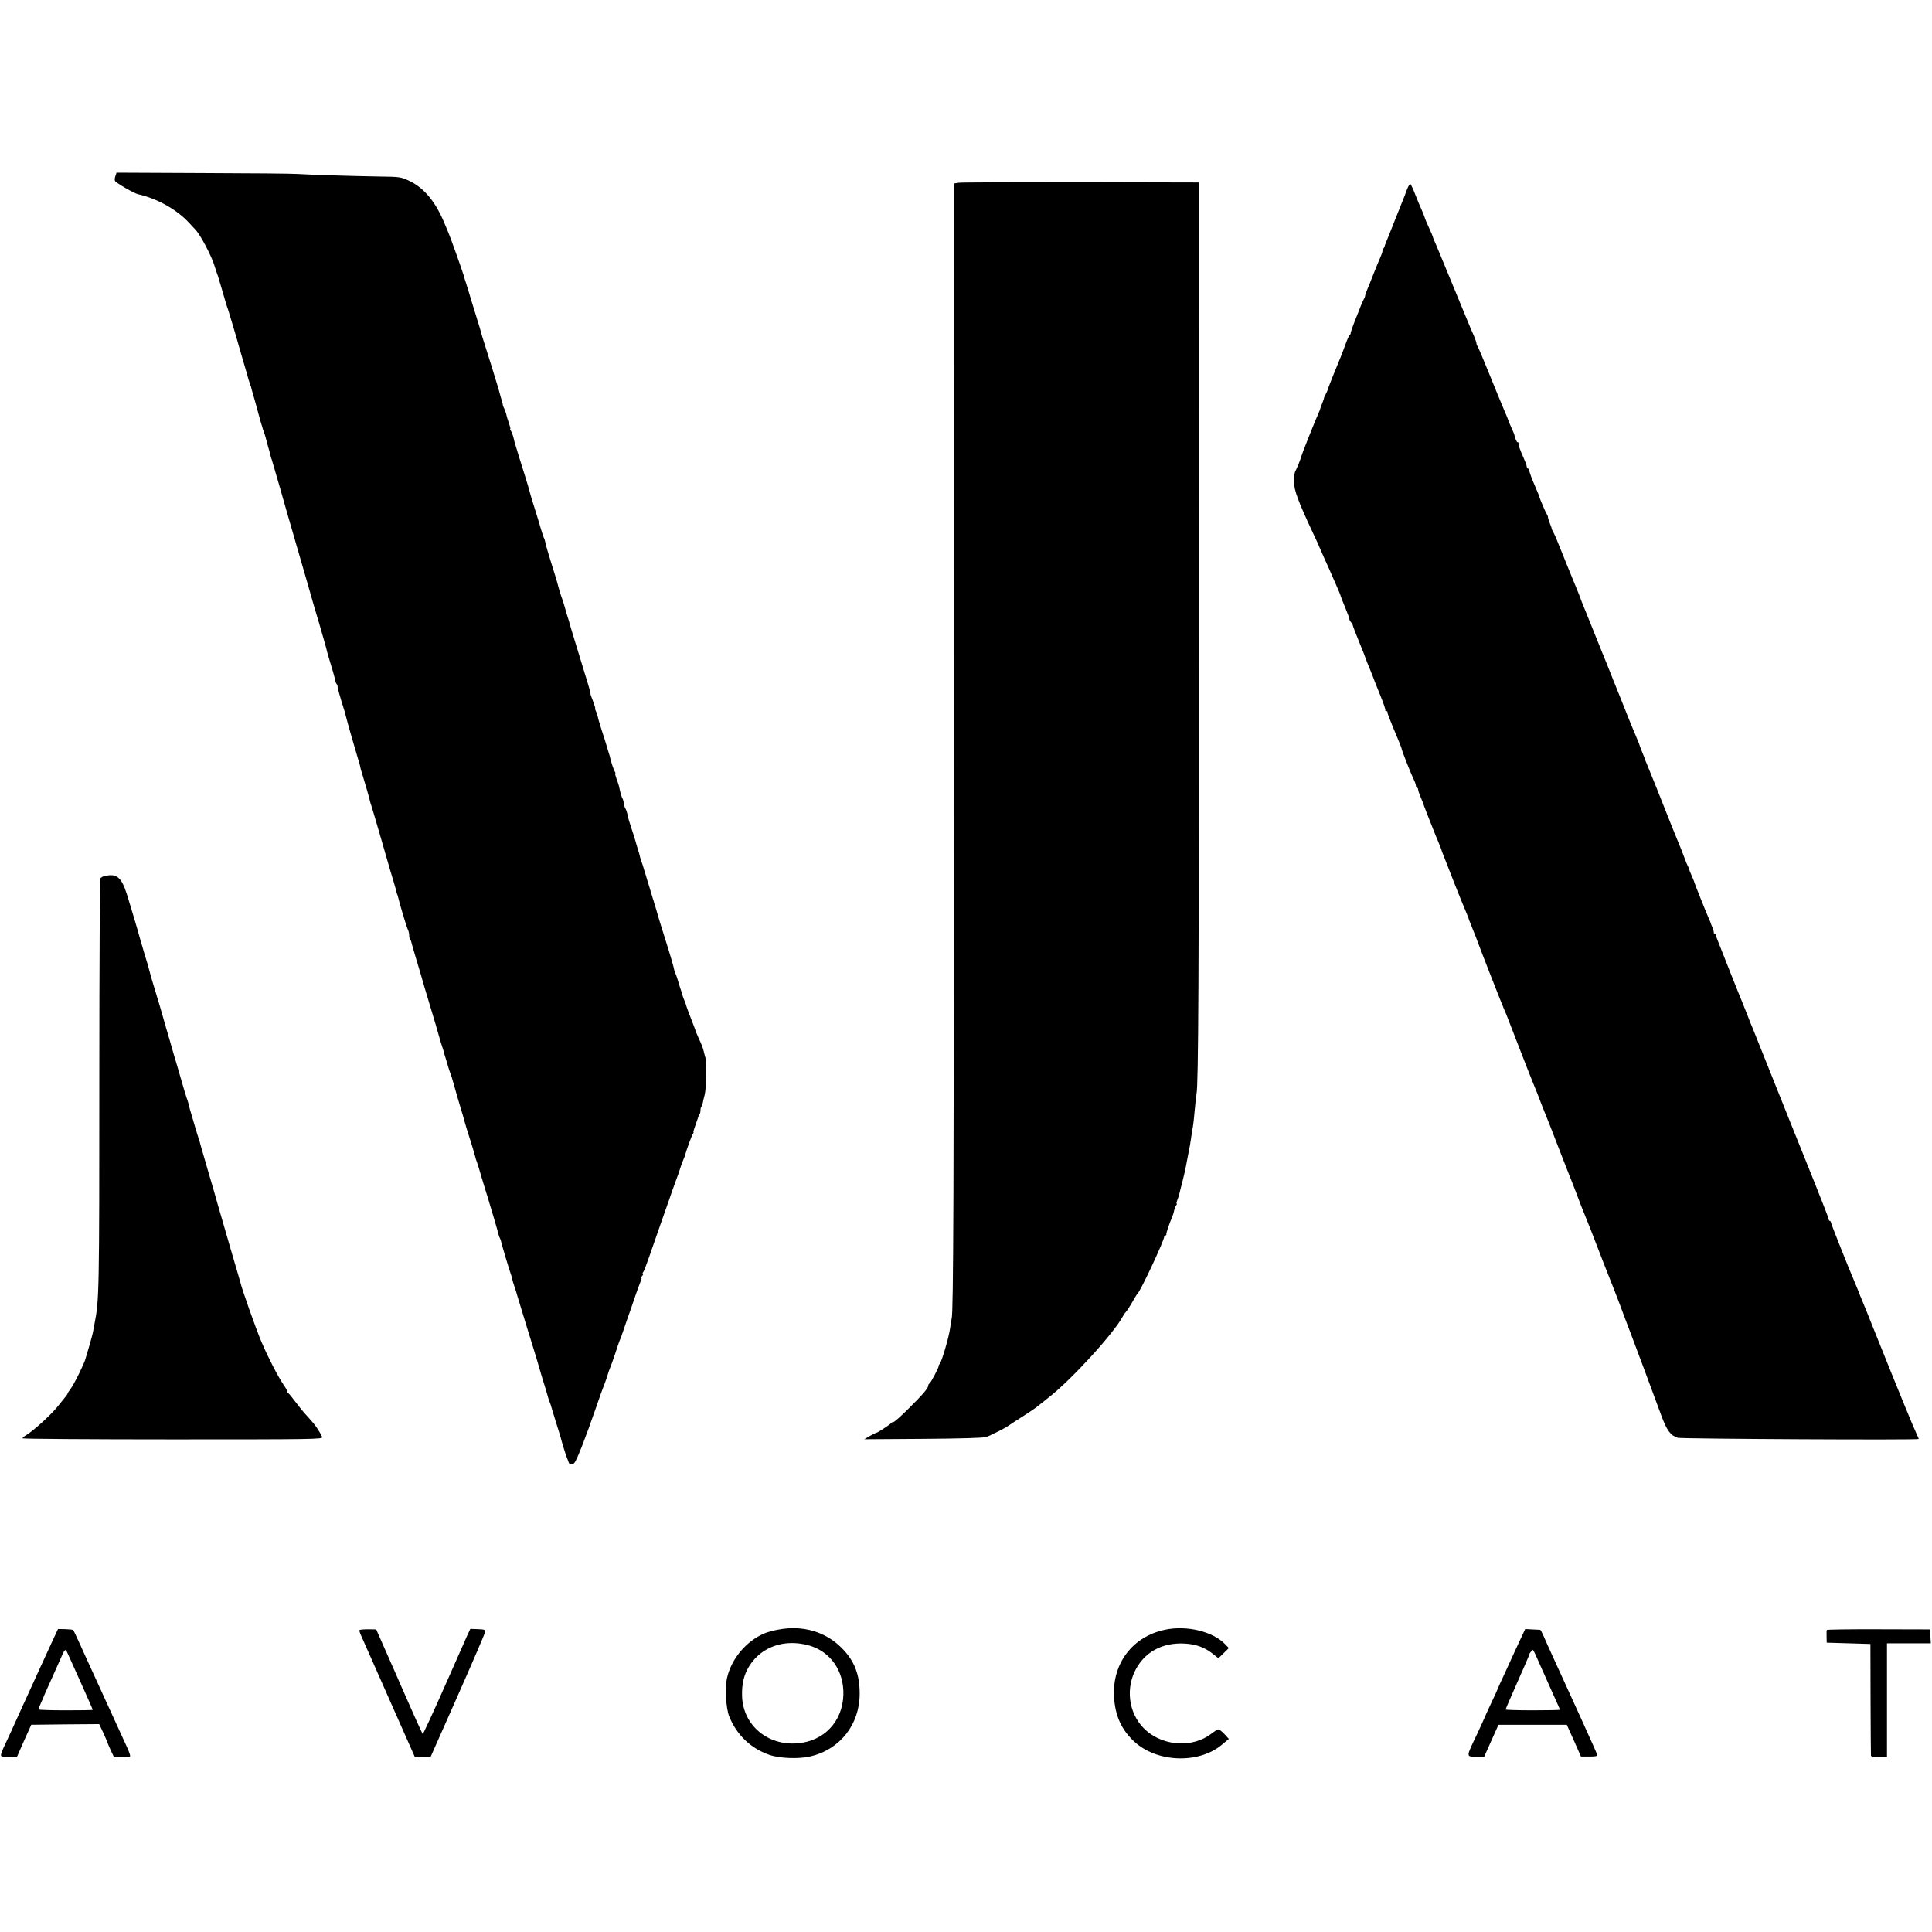
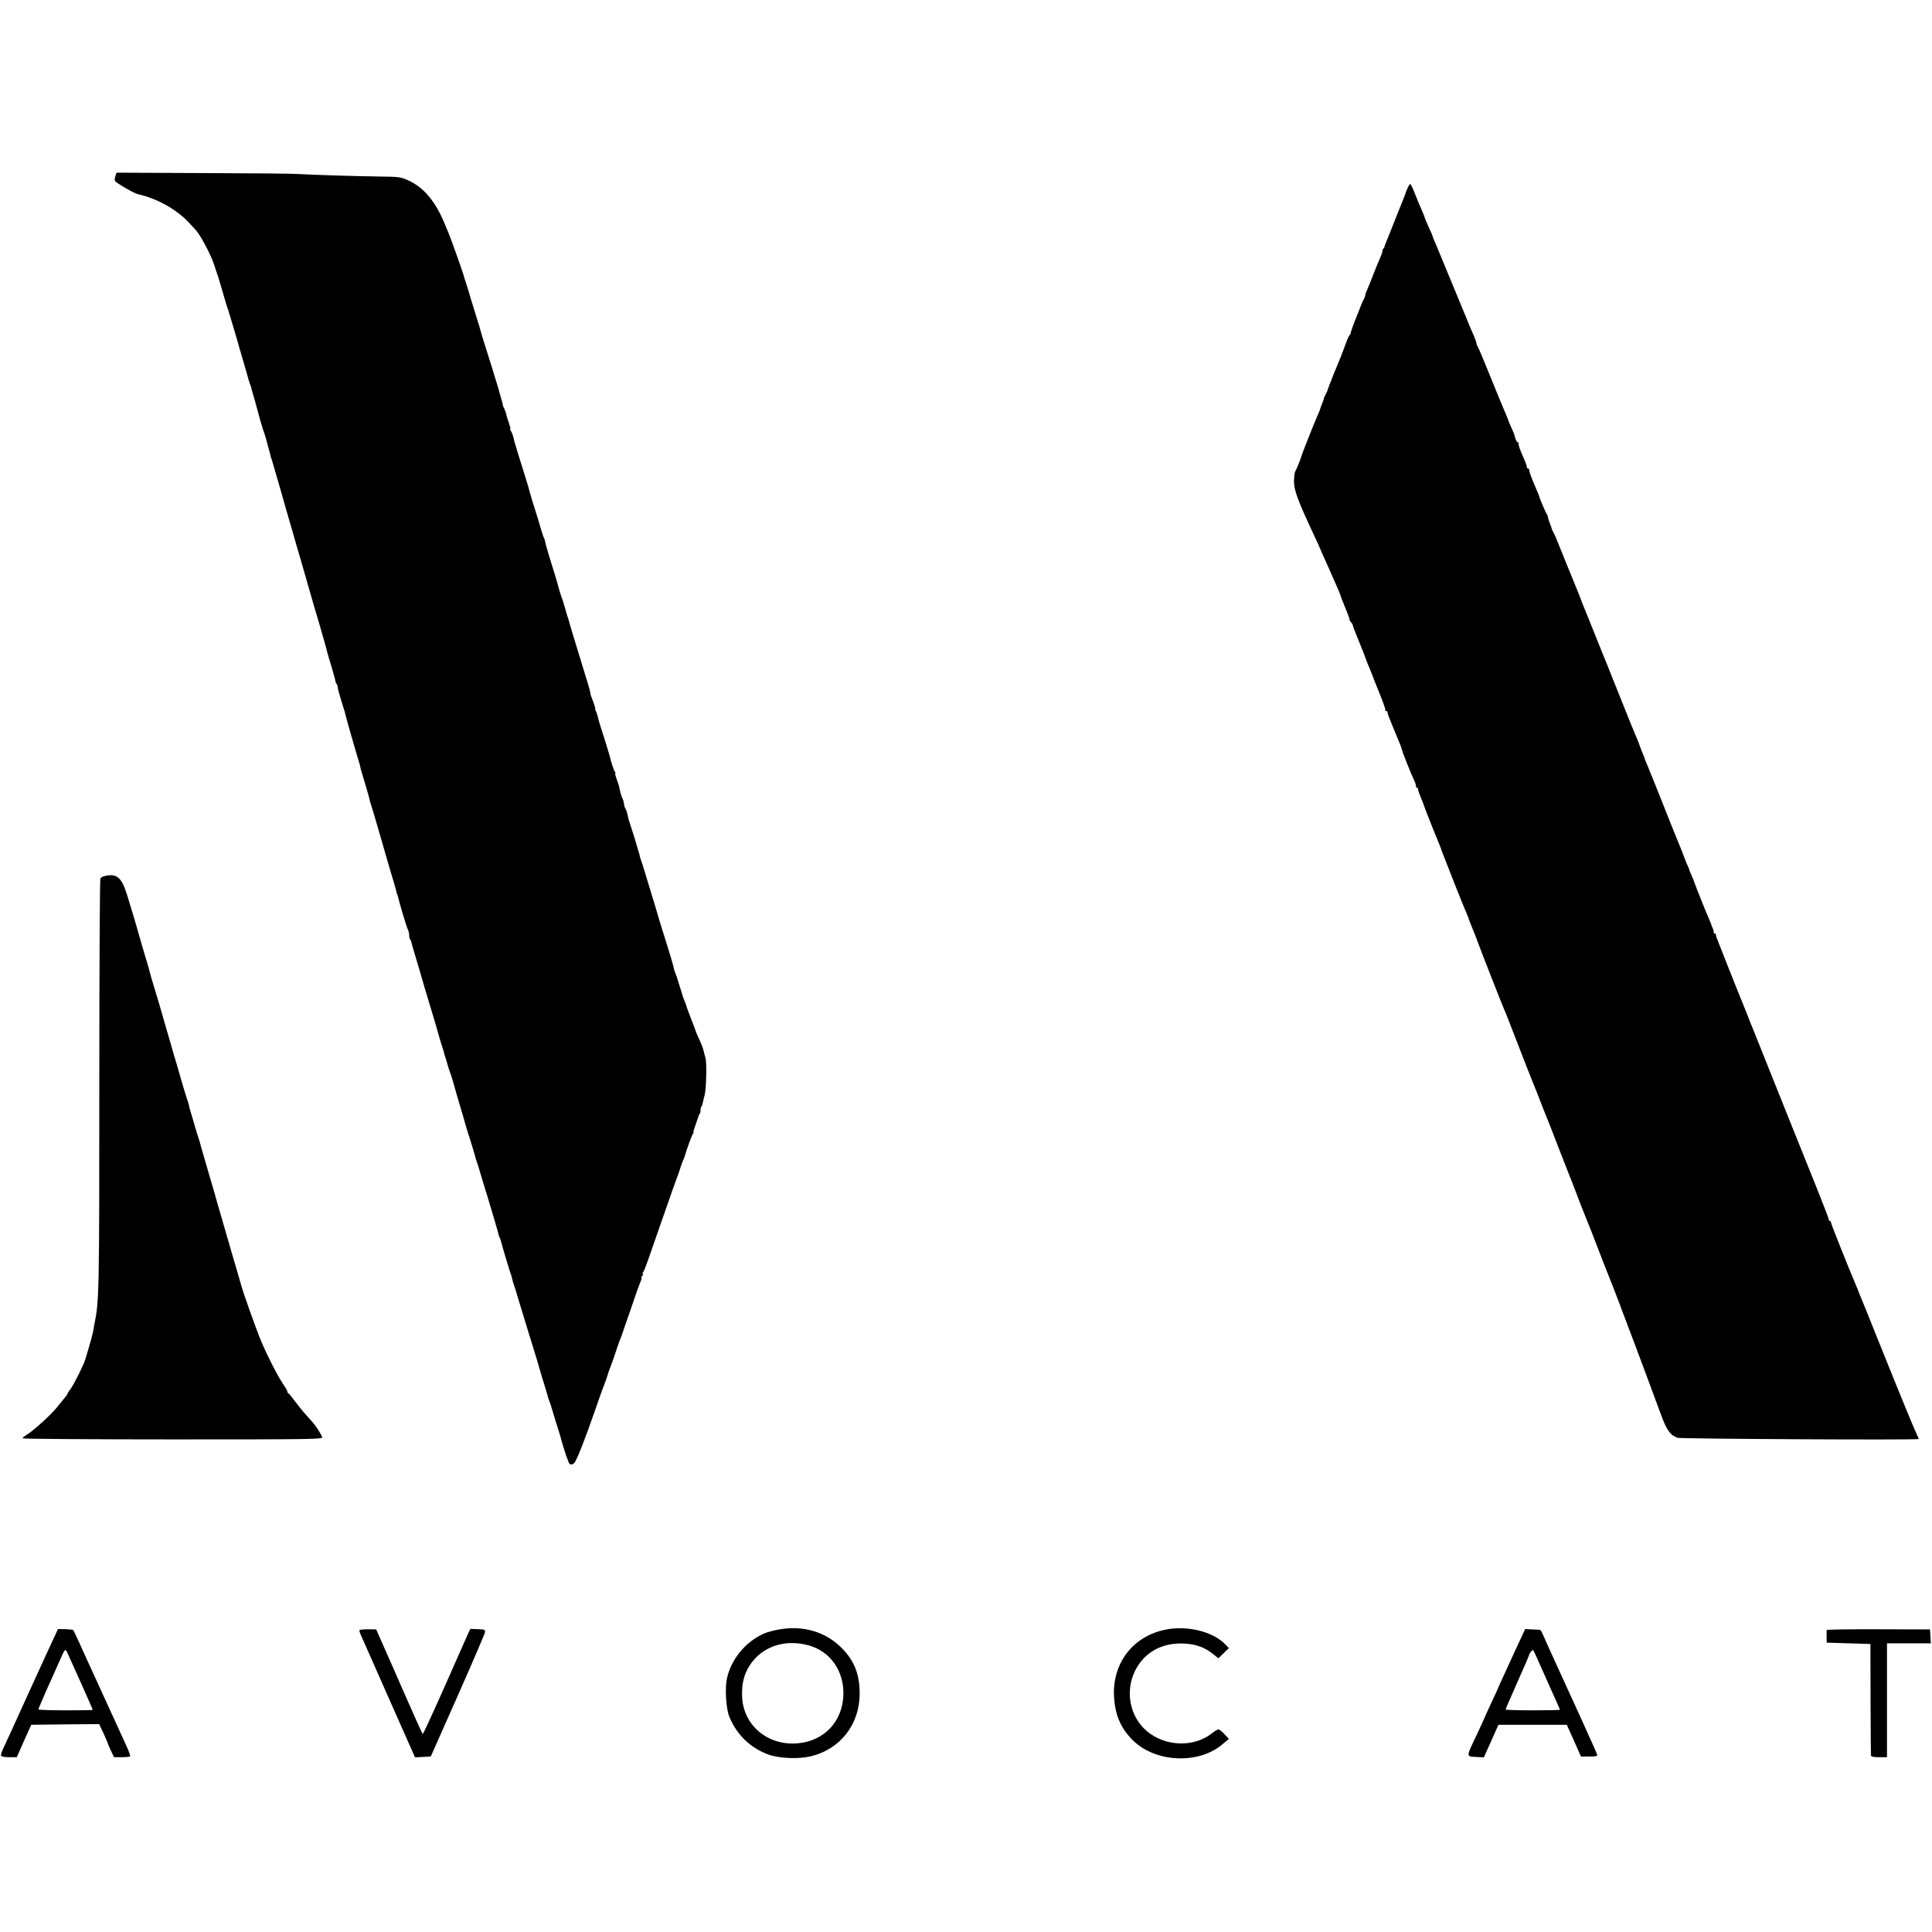
<svg xmlns="http://www.w3.org/2000/svg" version="1.0" width="1459pt" height="1459pt" viewBox="0 0 1459 1459" preserveAspectRatio="xMidYMid meet">
  <g transform="translate(0,1459) scale(0.1,-0.1)" fill="#000000" stroke="none">
    <path d="M871 13259 c-5 -14 -6 -31 -2 -36 10 -16 144 -93 171 -99 147 -33 296 -116 390 -219 19 -21 42 -45 50 -54 35 -38 118 -195 139 -266 7 -22 15 -47 18 -55 3 -8 7 -19 9 -25 26 -88 39 -130 53 -180 10 -33 20 -67 24 -75 5 -14 70 -232 87 -295 5 -16 20 -70 35 -120 15 -49 28 -97 30 -105 2 -8 8 -26 13 -40 5 -14 10 -27 10 -30 0 -3 3 -12 5 -20 8 -24 37 -131 53 -190 8 -30 17 -62 20 -70 3 -8 6 -17 6 -20 0 -3 5 -16 10 -30 5 -14 11 -32 13 -40 2 -8 11 -41 20 -74 9 -32 19 -66 20 -75 2 -9 4 -16 5 -16 1 0 3 -7 5 -15 2 -8 18 -62 35 -120 17 -58 38 -130 46 -160 8 -30 26 -93 40 -140 14 -47 34 -116 45 -155 11 -38 28 -99 39 -135 10 -36 35 -121 55 -190 20 -69 38 -132 40 -140 2 -8 27 -94 56 -190 28 -96 52 -182 54 -190 1 -8 10 -40 19 -70 19 -60 47 -158 50 -177 1 -7 5 -16 9 -19 4 -4 7 -14 7 -23 0 -9 14 -59 30 -111 17 -52 32 -104 34 -116 4 -19 54 -196 91 -319 9 -27 16 -53 16 -57 0 -4 4 -20 9 -35 25 -80 60 -203 63 -219 2 -11 7 -26 10 -34 3 -8 40 -132 81 -275 41 -143 82 -285 92 -315 9 -30 18 -62 19 -70 2 -8 4 -15 5 -15 1 0 3 -7 5 -15 9 -42 67 -237 76 -252 5 -10 9 -28 9 -41 0 -13 3 -27 7 -31 4 -3 8 -12 9 -19 1 -7 14 -52 29 -102 32 -106 55 -186 59 -200 1 -5 7 -26 13 -45 10 -33 42 -138 84 -280 10 -36 24 -83 30 -105 6 -22 14 -47 17 -55 3 -8 6 -18 7 -22 2 -5 4 -11 5 -15 1 -5 3 -12 4 -18 1 -5 5 -17 8 -25 3 -8 11 -35 18 -60 7 -25 16 -54 21 -65 5 -11 17 -51 28 -90 10 -38 31 -110 46 -160 15 -49 31 -103 35 -120 4 -16 22 -75 40 -130 17 -55 34 -109 36 -120 7 -27 10 -37 17 -55 3 -8 18 -55 32 -105 15 -49 35 -117 46 -150 27 -89 80 -267 84 -288 2 -9 7 -22 10 -27 3 -5 8 -18 10 -29 4 -21 63 -218 72 -241 3 -8 8 -24 10 -34 2 -11 10 -40 19 -65 9 -25 17 -53 19 -61 2 -8 34 -112 70 -230 37 -118 71 -231 77 -250 5 -19 25 -87 44 -150 20 -63 37 -119 38 -125 2 -5 4 -12 4 -15 0 -3 6 -18 12 -35 7 -16 13 -37 15 -45 2 -8 18 -60 35 -115 17 -55 33 -104 34 -110 4 -20 38 -131 46 -150 5 -11 11 -28 14 -37 6 -21 29 -23 44 -5 20 25 83 186 163 417 27 80 54 154 59 165 5 11 16 43 25 70 8 28 19 59 24 70 5 11 21 56 36 100 14 44 29 87 32 95 4 8 7 17 8 20 1 3 4 12 8 20 3 8 19 56 36 105 17 50 36 104 42 120 6 17 19 55 29 85 10 30 26 72 34 93 9 20 13 37 10 37 -4 0 -1 7 6 15 7 8 9 15 5 15 -4 0 -3 6 2 13 6 6 26 59 46 117 20 58 59 170 87 250 28 80 57 163 65 185 7 22 27 78 44 125 18 47 34 92 36 101 2 8 10 31 17 50 8 18 16 39 18 44 16 57 54 161 63 173 5 6 7 12 4 12 -3 0 4 24 15 53 10 28 20 57 22 64 1 7 5 16 9 19 4 4 7 17 7 29 0 12 3 25 7 29 4 3 8 14 9 22 2 9 8 39 16 68 12 48 16 243 6 276 -3 8 -8 29 -12 45 -8 33 -14 49 -42 110 -10 22 -18 42 -19 45 0 3 -11 32 -24 65 -32 84 -46 119 -47 125 0 3 -4 13 -7 23 -4 9 -10 25 -14 35 -3 9 -7 19 -8 22 0 3 -9 32 -20 65 -10 33 -19 63 -21 68 -1 4 -3 9 -4 12 -1 3 -3 8 -5 13 -1 4 -5 14 -8 22 -4 8 -9 26 -11 40 -3 14 -19 68 -35 120 -66 211 -83 265 -85 275 -1 6 -9 30 -16 55 -8 25 -14 48 -16 53 -1 4 -3 9 -4 12 -1 3 -3 8 -4 13 -1 4 -10 34 -20 67 -10 33 -28 89 -38 125 -11 36 -22 72 -26 80 -3 8 -7 20 -8 25 -1 6 -3 13 -4 18 -1 4 -3 10 -4 15 -2 4 -8 27 -16 52 -7 25 -14 50 -16 55 -1 6 -12 39 -24 75 -21 63 -25 78 -34 120 -3 11 -8 26 -12 32 -5 7 -9 19 -10 28 -4 27 -9 45 -16 55 -3 6 -9 26 -14 45 -4 19 -9 40 -10 45 -1 6 -9 29 -18 53 -8 23 -13 42 -9 42 3 0 1 6 -4 13 -8 10 -32 83 -39 120 -1 4 -3 9 -4 12 -1 3 -3 8 -4 13 -8 27 -29 99 -52 167 -14 44 -28 91 -30 104 -3 13 -9 32 -15 43 -5 10 -7 18 -4 18 2 0 -5 24 -16 53 -11 28 -20 53 -20 55 1 1 1 3 0 5 0 1 -2 9 -4 18 -1 9 -17 63 -35 120 -17 57 -40 131 -50 164 -10 33 -30 99 -45 147 -15 49 -28 94 -29 100 -2 7 -6 20 -9 28 -3 8 -13 42 -22 75 -9 33 -21 69 -26 80 -4 11 -13 40 -20 65 -6 25 -17 63 -24 85 -35 110 -75 242 -77 260 -2 11 -6 25 -9 30 -4 6 -14 37 -24 70 -9 33 -31 103 -47 155 -17 52 -31 100 -32 105 -5 20 -28 101 -41 140 -20 61 -77 247 -80 259 -8 39 -19 73 -28 84 -5 6 -7 12 -4 12 4 0 -1 19 -9 43 -9 23 -18 53 -20 66 -3 13 -10 34 -16 45 -6 12 -11 23 -11 26 1 6 -1 12 -18 70 -7 25 -14 50 -15 55 -6 22 -84 274 -104 335 -12 36 -23 74 -26 85 -2 11 -15 54 -28 95 -13 41 -36 116 -51 165 -14 50 -30 101 -35 115 -9 27 -16 50 -20 65 -9 31 -100 288 -113 316 -8 19 -23 54 -33 79 -67 159 -152 261 -263 314 -65 30 -69 31 -231 33 -197 3 -519 13 -610 19 -36 3 -359 6 -717 7 l-653 3 -9 -27z" />
-     <path d="M7241 13210 l-34 -5 -2 -3965 c-2 -3695 -5 -4553 -18 -4606 -3 -12 -8 -45 -12 -74 -8 -64 -62 -249 -78 -269 -7 -8 -11 -16 -9 -18 4 -6 -60 -128 -69 -131 -5 -2 -9 -9 -9 -15 0 -20 -40 -67 -148 -174 -57 -57 -109 -103 -117 -103 -7 0 -15 -3 -17 -8 -3 -8 -101 -72 -110 -72 -3 0 -25 -11 -49 -24 l-42 -25 444 3 c279 2 456 7 476 14 30 10 144 67 168 85 5 4 52 34 103 67 52 33 99 65 105 70 7 6 50 40 97 77 173 135 492 485 560 613 7 13 19 30 26 37 7 7 27 39 45 70 18 32 35 60 39 63 22 17 208 415 202 433 -1 4 2 7 8 7 6 0 9 3 8 8 -3 7 23 84 44 132 6 14 13 36 15 50 3 13 9 30 15 37 6 7 8 13 4 13 -3 0 -1 12 5 28 6 15 12 34 14 42 2 8 12 51 24 95 11 44 23 95 26 113 3 18 12 63 19 100 8 37 17 87 20 112 3 25 8 54 10 65 7 34 15 107 21 180 3 39 8 81 11 95 14 76 18 862 18 3719 l1 3163 -890 2 c-489 0 -905 -1 -924 -4z" />
    <path d="M10629 13168 c-8 -18 -14 -35 -15 -38 0 -3 -5 -16 -11 -30 -6 -14 -36 -90 -68 -170 -31 -80 -62 -156 -68 -170 -6 -14 -11 -28 -11 -32 -1 -3 -4 -10 -8 -14 -5 -4 -8 -13 -8 -21 0 -7 -9 -32 -20 -56 -10 -23 -33 -78 -50 -122 -17 -44 -37 -94 -45 -112 -8 -17 -15 -36 -15 -42 0 -6 -4 -19 -10 -29 -8 -14 -27 -58 -35 -82 -1 -3 -7 -18 -14 -35 -26 -62 -52 -135 -51 -141 1 -4 -2 -10 -7 -13 -5 -3 -19 -35 -32 -71 -13 -36 -29 -78 -36 -95 -26 -61 -98 -240 -99 -250 -1 -5 -8 -21 -16 -35 -7 -14 -13 -26 -12 -28 1 -1 -5 -18 -13 -38 -8 -20 -15 -39 -15 -41 0 -3 -6 -19 -14 -36 -27 -60 -127 -312 -130 -327 -3 -16 -31 -85 -45 -111 -5 -8 -9 -44 -9 -79 1 -64 31 -146 148 -395 18 -38 34 -72 35 -75 1 -3 8 -21 17 -40 8 -19 34 -78 58 -130 23 -52 48 -109 55 -125 19 -42 38 -88 41 -100 1 -5 16 -43 33 -84 17 -41 31 -79 31 -85 0 -7 5 -17 12 -24 6 -6 13 -17 14 -24 1 -7 23 -65 49 -128 26 -63 48 -119 49 -125 3 -9 13 -35 38 -95 6 -14 12 -29 14 -35 1 -5 25 -65 52 -132 28 -67 47 -124 44 -127 -3 -3 0 -6 6 -6 7 0 11 -3 10 -7 -1 -5 4 -21 11 -38 19 -49 43 -108 57 -140 24 -57 37 -90 40 -103 3 -18 72 -192 91 -230 9 -18 16 -39 16 -47 0 -8 4 -15 9 -15 4 0 8 -6 8 -14 0 -7 8 -31 17 -52 9 -22 17 -41 18 -44 0 -5 58 -154 75 -195 4 -11 14 -36 22 -55 22 -52 43 -104 44 -110 0 -3 6 -18 13 -35 6 -16 43 -111 82 -210 39 -99 80 -199 90 -222 10 -24 19 -45 19 -47 0 -3 5 -17 12 -33 6 -15 12 -30 13 -33 1 -3 7 -18 14 -35 7 -16 21 -52 31 -80 22 -61 186 -480 202 -515 6 -14 12 -27 13 -30 3 -8 14 -37 97 -250 44 -113 83 -214 88 -225 4 -11 12 -31 18 -45 11 -24 40 -99 67 -170 8 -19 36 -91 64 -160 27 -69 68 -174 91 -235 23 -60 48 -123 55 -140 7 -16 27 -68 45 -115 43 -114 46 -121 58 -150 6 -14 32 -79 58 -145 25 -66 65 -169 89 -230 53 -133 129 -328 131 -335 0 -3 4 -14 9 -25 4 -11 19 -49 32 -85 13 -36 31 -81 38 -100 15 -37 191 -511 231 -620 42 -113 69 -150 124 -168 25 -8 1820 -18 1820 -9 0 2 -6 17 -14 33 -26 54 -145 345 -321 784 -47 118 -90 224 -95 235 -5 11 -19 45 -30 75 -12 30 -26 64 -31 75 -33 75 -171 422 -172 433 0 6 -4 12 -9 12 -4 0 -8 6 -8 13 0 6 -45 122 -99 257 -54 135 -145 360 -201 500 -56 140 -105 264 -110 275 -5 11 -23 56 -40 100 -17 44 -35 89 -40 100 -5 11 -23 56 -40 100 -17 44 -37 94 -44 110 -8 17 -26 62 -40 100 -15 39 -33 84 -40 100 -11 24 -162 404 -191 480 -5 11 -7 23 -7 28 1 4 -3 7 -8 7 -5 0 -9 3 -8 8 0 4 -1 14 -4 22 -4 8 -9 24 -14 35 -4 11 -8 22 -9 25 -1 3 -7 16 -13 30 -16 35 -103 253 -106 265 -1 6 -10 28 -20 50 -10 22 -19 45 -20 50 -1 6 -5 15 -8 21 -4 6 -17 37 -29 70 -12 32 -29 77 -39 99 -9 22 -34 83 -55 135 -74 189 -170 427 -191 477 -8 17 -14 33 -14 36 0 2 -8 22 -17 43 -9 22 -17 44 -19 49 -1 6 -10 31 -21 55 -11 25 -32 77 -48 115 -15 39 -33 84 -40 100 -7 17 -25 62 -40 100 -15 39 -33 84 -40 100 -7 17 -21 50 -30 75 -10 25 -23 59 -30 75 -7 17 -50 122 -95 235 -45 113 -87 216 -93 230 -5 14 -11 30 -13 35 -1 6 -40 100 -85 210 -45 110 -87 214 -93 230 -6 17 -18 41 -25 55 -8 14 -14 26 -13 28 1 1 -5 18 -13 38 -8 20 -15 42 -15 48 0 7 -4 16 -8 22 -7 7 -54 118 -58 134 0 3 -4 14 -9 25 -5 11 -23 55 -41 97 -17 42 -29 79 -26 82 3 4 0 6 -6 6 -7 0 -12 7 -12 15 0 8 -11 38 -24 67 -28 62 -41 100 -38 111 1 4 -2 7 -7 7 -7 0 -16 20 -26 60 0 3 -11 27 -23 54 -12 27 -22 51 -22 53 0 3 -14 37 -31 76 -43 103 -40 95 -120 292 -40 99 -76 184 -81 190 -4 5 -8 15 -8 22 0 7 -9 32 -19 56 -11 23 -36 83 -56 132 -21 50 -64 155 -97 235 -33 80 -76 183 -95 230 -19 47 -41 99 -49 117 -8 17 -14 33 -14 36 0 3 -13 35 -30 70 -16 36 -30 68 -30 72 0 3 -11 30 -23 58 -13 29 -37 85 -52 125 -15 39 -31 72 -35 72 -4 0 -14 -15 -21 -32z" />
    <path d="M785 7973 c-11 -3 -23 -10 -27 -17 -4 -6 -8 -666 -8 -1466 0 -1664 -1 -1719 -36 -1895 -3 -11 -7 -36 -10 -55 -3 -19 -17 -71 -30 -115 -13 -44 -26 -88 -29 -98 -8 -33 -86 -192 -111 -224 -13 -17 -24 -34 -24 -37 0 -6 -2 -8 -80 -104 -51 -62 -180 -179 -233 -210 -15 -9 -27 -20 -27 -24 0 -4 511 -8 1135 -8 1076 0 1134 1 1128 18 -4 9 -16 33 -29 52 -21 35 -35 51 -97 120 -18 19 -52 62 -77 95 -25 33 -48 62 -52 63 -5 2 -8 8 -8 14 0 5 -13 28 -29 51 -43 64 -113 199 -166 322 -40 94 -147 395 -160 452 -3 10 -34 119 -71 243 -36 124 -67 230 -68 235 -2 6 -9 30 -16 55 -7 25 -15 50 -16 55 -8 31 -36 128 -78 270 -26 88 -49 169 -52 180 -2 11 -8 31 -13 45 -5 14 -16 50 -25 80 -8 30 -23 78 -31 106 -9 28 -17 59 -19 70 -2 10 -11 39 -20 64 -8 25 -29 95 -46 155 -18 61 -38 133 -47 160 -8 28 -18 64 -23 80 -5 17 -20 71 -35 120 -14 50 -28 97 -30 105 -3 13 -34 117 -64 215 -9 27 -31 105 -37 130 -1 6 -16 57 -34 115 -17 58 -33 112 -35 120 -8 33 -67 231 -95 321 -43 137 -79 166 -175 142z" />
    <path d="M5880 2284 c-36 -6 -84 -19 -105 -28 -141 -59 -255 -196 -286 -344 -15 -73 -6 -222 17 -282 55 -138 160 -241 300 -291 78 -28 225 -34 313 -13 225 52 373 241 373 474 0 146 -40 249 -137 346 -121 122 -293 172 -475 138z m229 -120 c162 -46 265 -192 260 -373 -6 -201 -145 -349 -345 -366 -227 -20 -413 137 -420 356 -3 93 14 163 56 230 93 145 266 204 449 153z" />
    <path d="M8800 2283 c-246 -50 -402 -255 -387 -508 8 -140 54 -243 148 -333 170 -162 489 -176 666 -28 l53 44 -33 36 c-19 20 -39 36 -45 36 -7 0 -32 -15 -56 -34 -138 -105 -354 -94 -490 25 -123 108 -159 291 -88 444 69 146 206 223 380 213 86 -5 150 -29 213 -79 l40 -32 40 39 39 38 -28 29 c-92 96 -288 144 -452 110z" />
    <path d="M398 2202 c-73 -158 -99 -215 -223 -487 -67 -148 -133 -293 -147 -321 -13 -27 -23 -55 -20 -62 2 -7 25 -12 61 -12 l58 0 54 123 55 122 256 3 257 2 31 -66 c16 -36 30 -67 30 -69 0 -3 11 -29 25 -60 l26 -55 58 0 c32 0 60 3 63 6 4 3 -7 35 -24 72 -27 60 -203 445 -280 612 -17 36 -50 110 -75 165 -25 55 -47 102 -50 105 -2 3 -29 6 -60 7 l-55 1 -40 -86z m162 -207 c10 -22 30 -67 45 -100 53 -118 95 -213 95 -217 0 -3 -92 -4 -205 -4 -113 0 -205 3 -205 7 0 3 10 28 22 55 12 27 23 51 23 54 2 4 37 84 65 145 5 11 23 52 40 90 57 128 50 123 78 63 13 -29 32 -71 42 -93z" />
    <path d="M2715 2280 c-3 -4 4 -25 14 -46 10 -22 105 -236 211 -477 l194 -438 59 3 60 3 204 460 c112 253 205 469 206 480 2 18 -5 20 -55 22 l-56 2 -20 -42 c-10 -23 -90 -203 -177 -400 -87 -196 -160 -355 -163 -352 -4 3 -97 211 -168 374 -10 25 -56 128 -101 230 l-82 186 -61 1 c-34 0 -63 -3 -65 -6z" />
    <path d="M11475 2196 c-23 -50 -53 -113 -65 -141 -12 -27 -40 -88 -61 -133 -22 -46 -39 -85 -39 -87 0 -1 -22 -51 -50 -109 -27 -58 -50 -108 -50 -110 0 -2 -27 -60 -59 -129 -80 -167 -80 -161 -5 -165 l60 -3 55 123 55 123 258 0 258 0 54 -120 53 -120 63 0 c47 0 62 3 60 13 -2 11 -189 423 -349 771 -19 41 -43 96 -55 123 -11 26 -23 49 -27 50 -3 0 -30 2 -60 3 l-53 3 -43 -92z m119 -98 c8 -18 47 -105 86 -193 39 -88 78 -174 86 -192 8 -17 14 -33 14 -35 0 -2 -92 -4 -205 -4 -113 0 -205 3 -205 6 0 4 41 98 90 209 50 111 90 205 90 210 0 6 21 31 27 31 1 0 9 -15 17 -32z" />
    <path d="M13796 2281 c-2 -3 -3 -26 -2 -51 l1 -45 165 -5 165 -5 1 -415 c1 -228 2 -421 3 -427 1 -9 20 -13 61 -13 l60 0 0 430 0 430 166 0 165 0 -3 53 -3 52 -388 1 c-213 1 -389 -2 -391 -5z" />
  </g>
</svg>